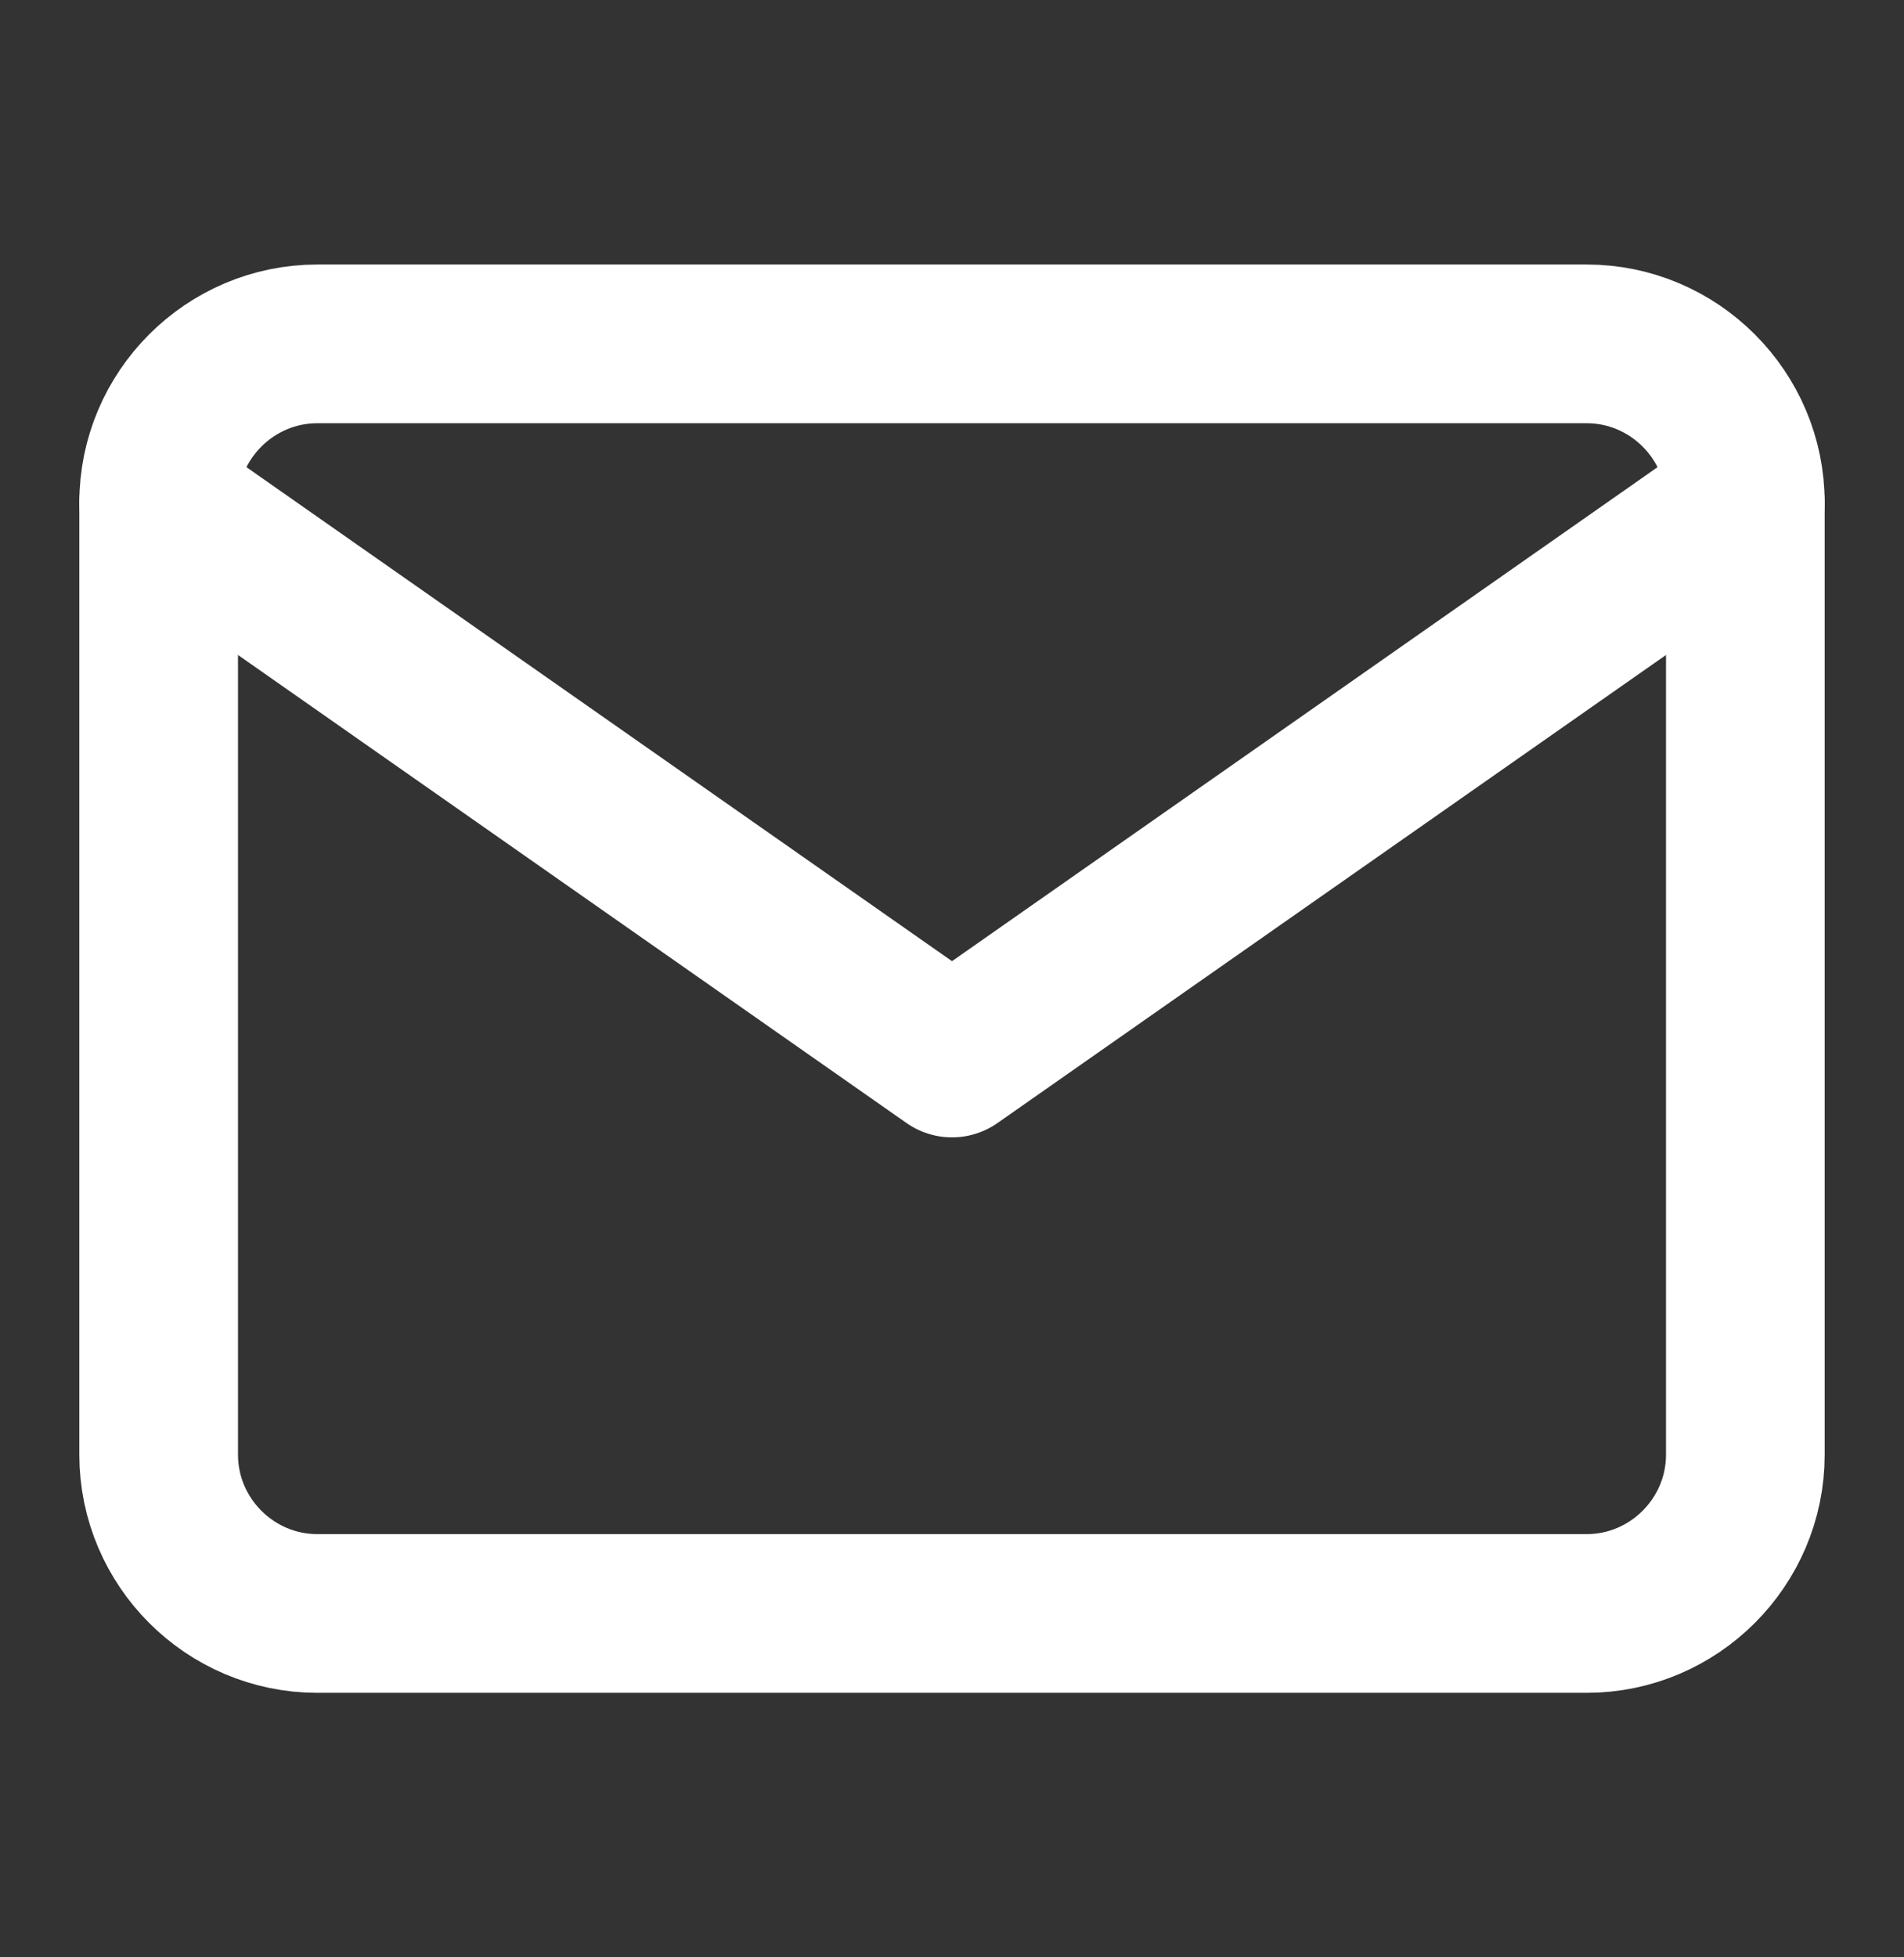
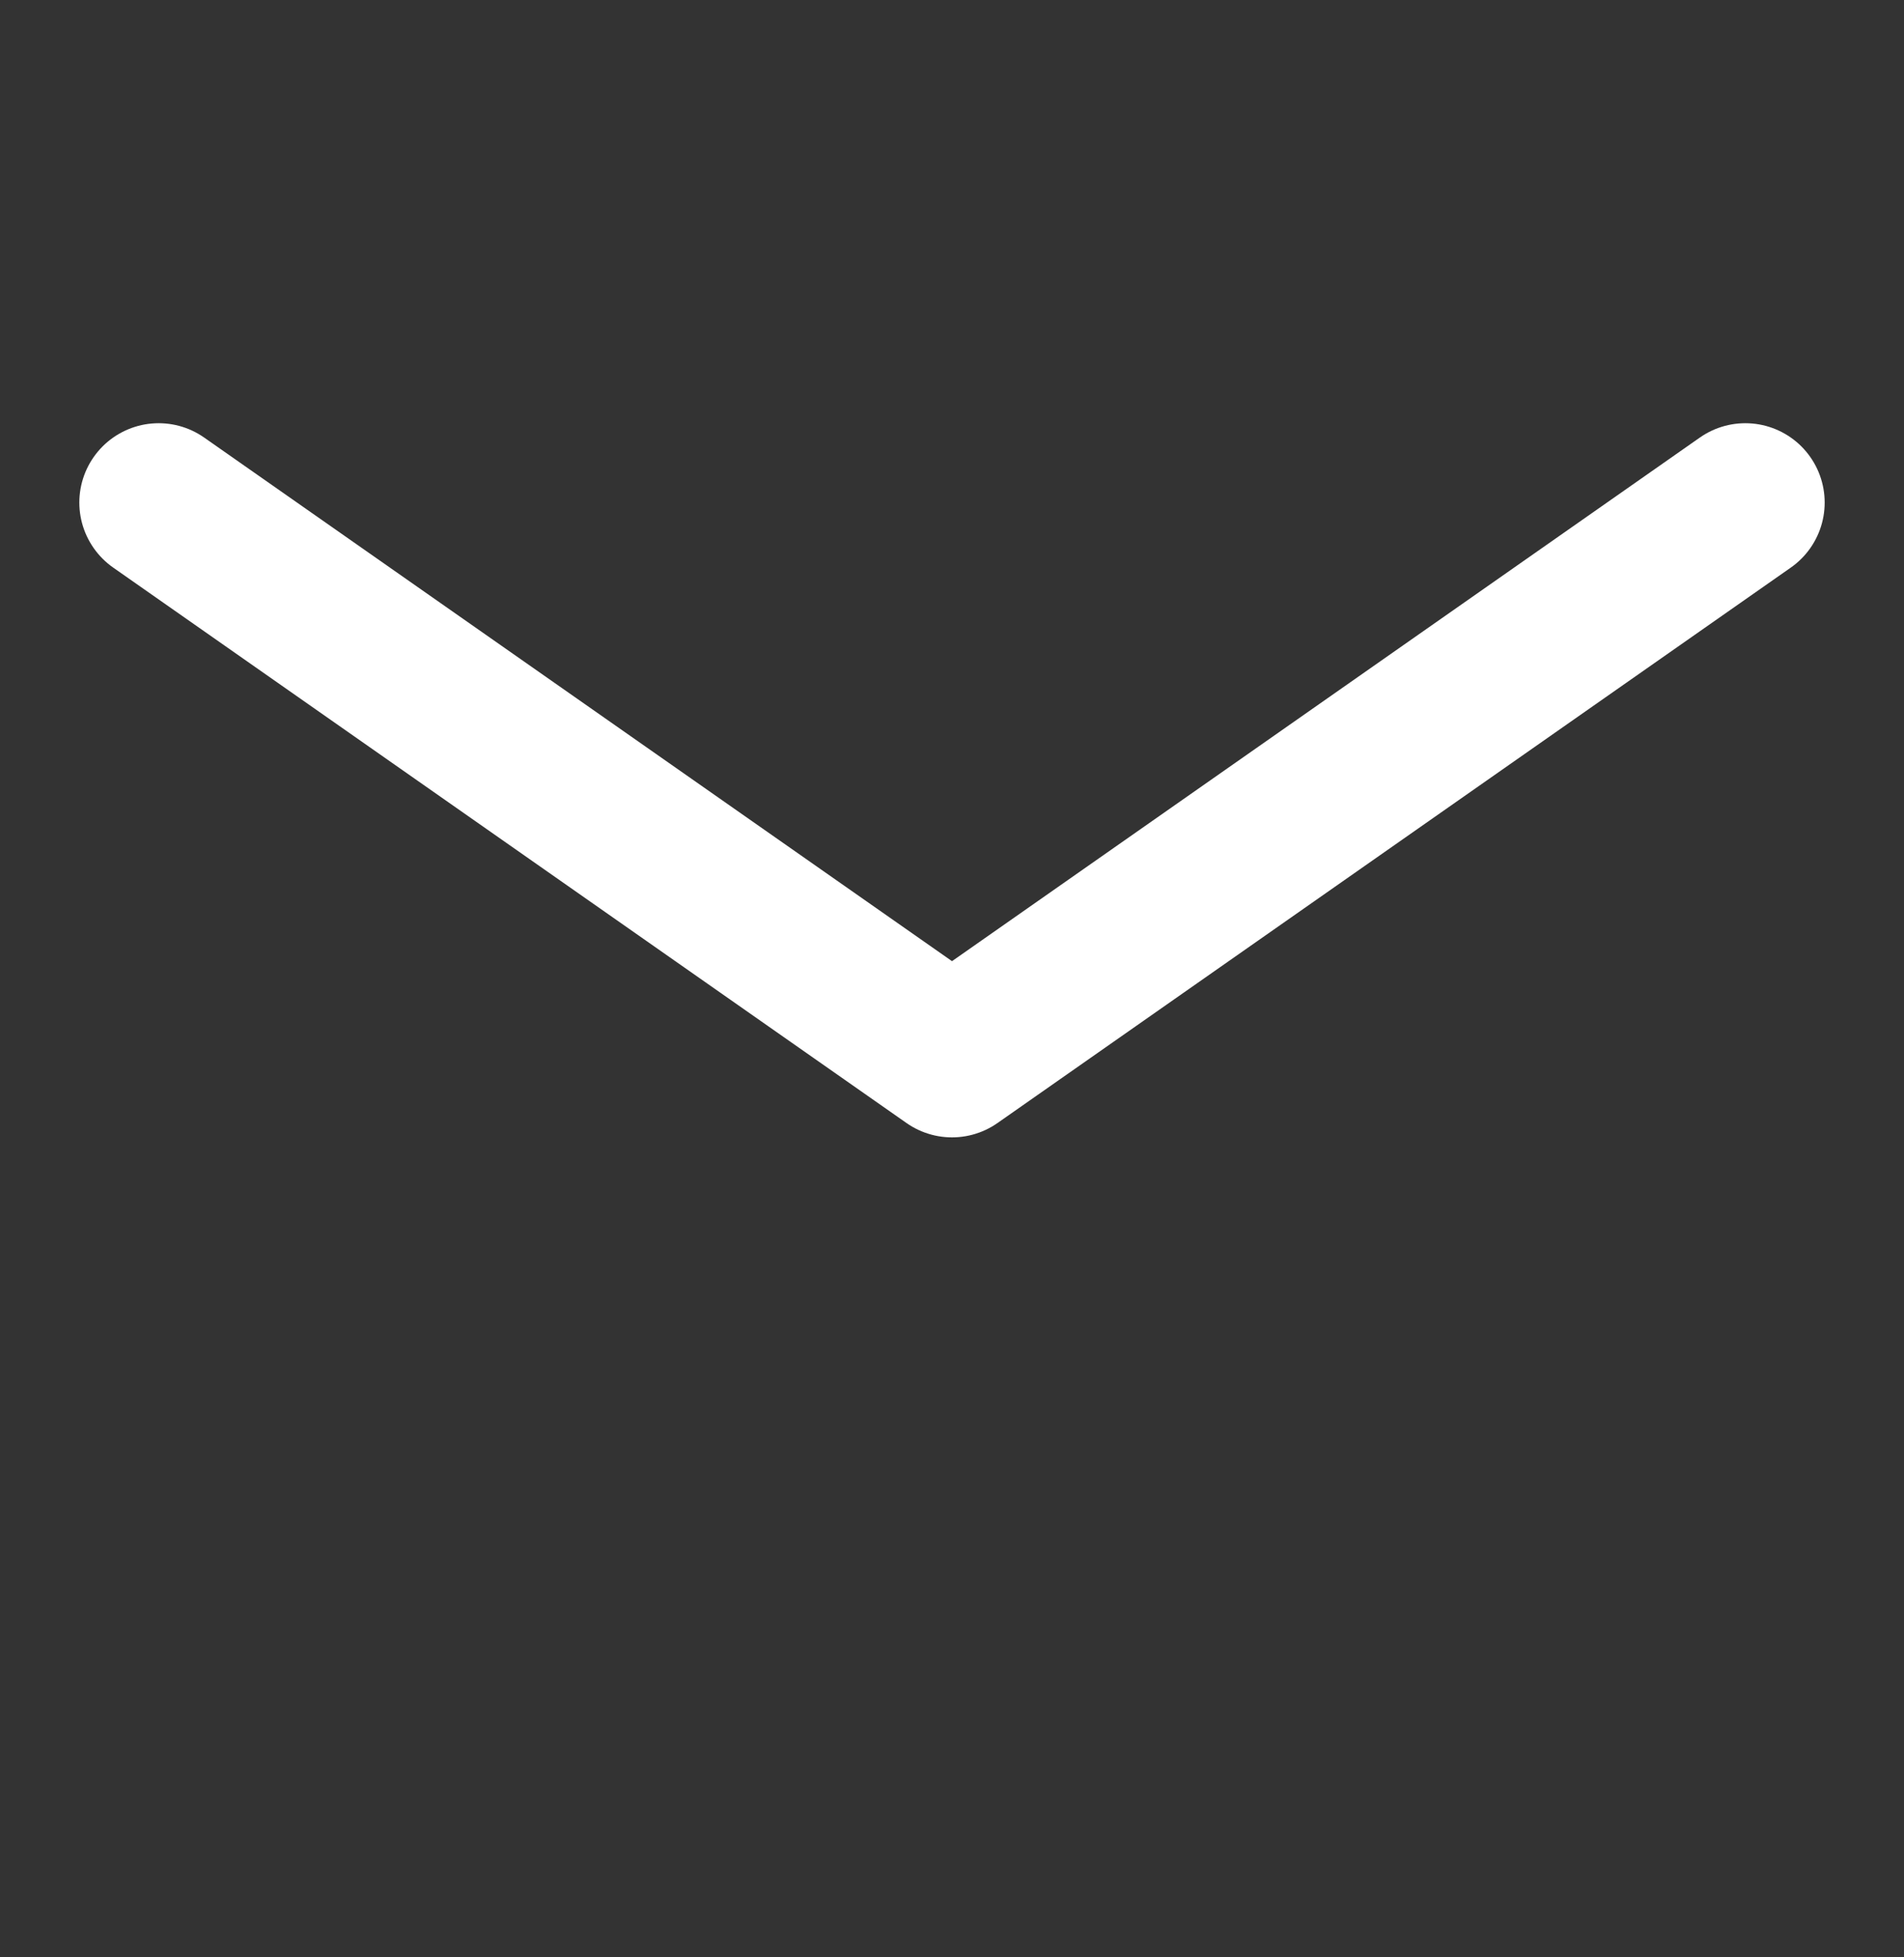
<svg xmlns="http://www.w3.org/2000/svg" width="36" height="37" viewBox="0 0 36 37" fill="none">
  <rect x="0" y="0" width="36" height="37" fill="#333333" stroke="none" />
-   <path d="M6 6.5H30C31.65 6.5 33 7.85 33 9.5V27.5C33 29.15 31.65 30.5 30 30.5H6C4.35 30.5 3 29.15 3 27.5V9.5C3 7.85 4.35 6.5 6 6.5Z" stroke="white" stroke-width="3" stroke-linecap="round" stroke-linejoin="round" />
  <path d="M33 9.5L18 20L3 9.5" stroke="white" stroke-width="3" stroke-linecap="round" stroke-linejoin="round" />
</svg>